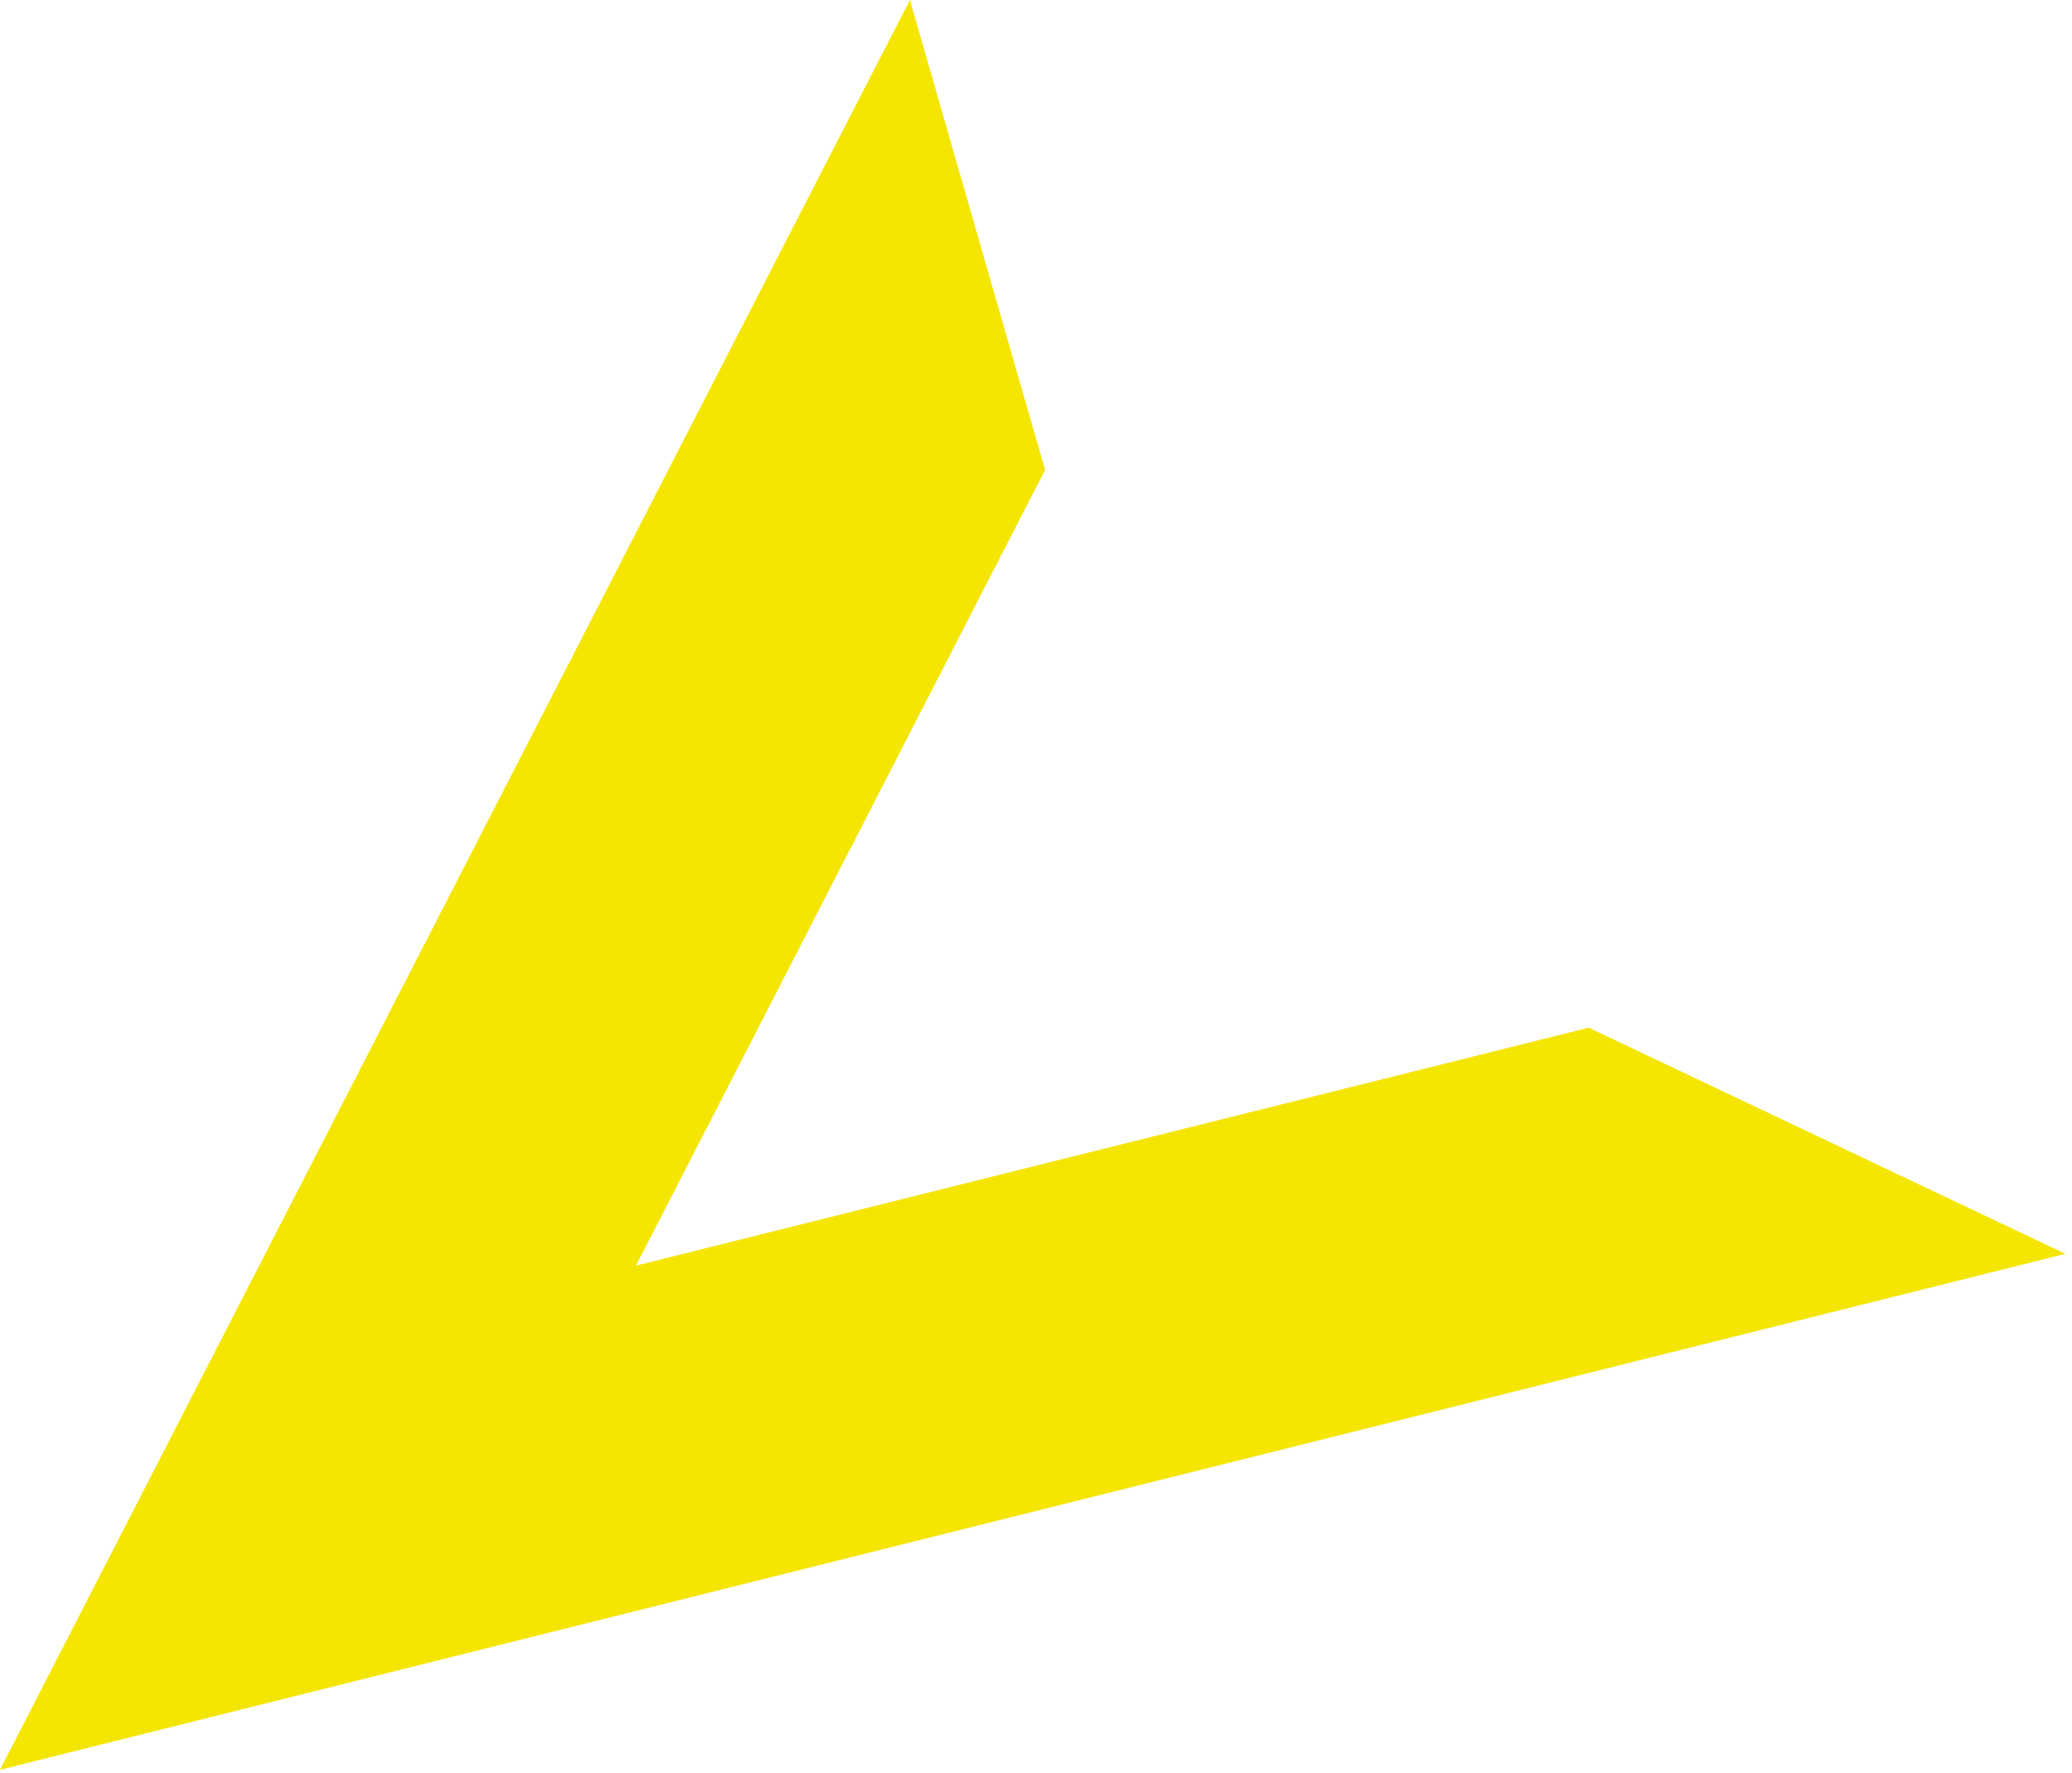
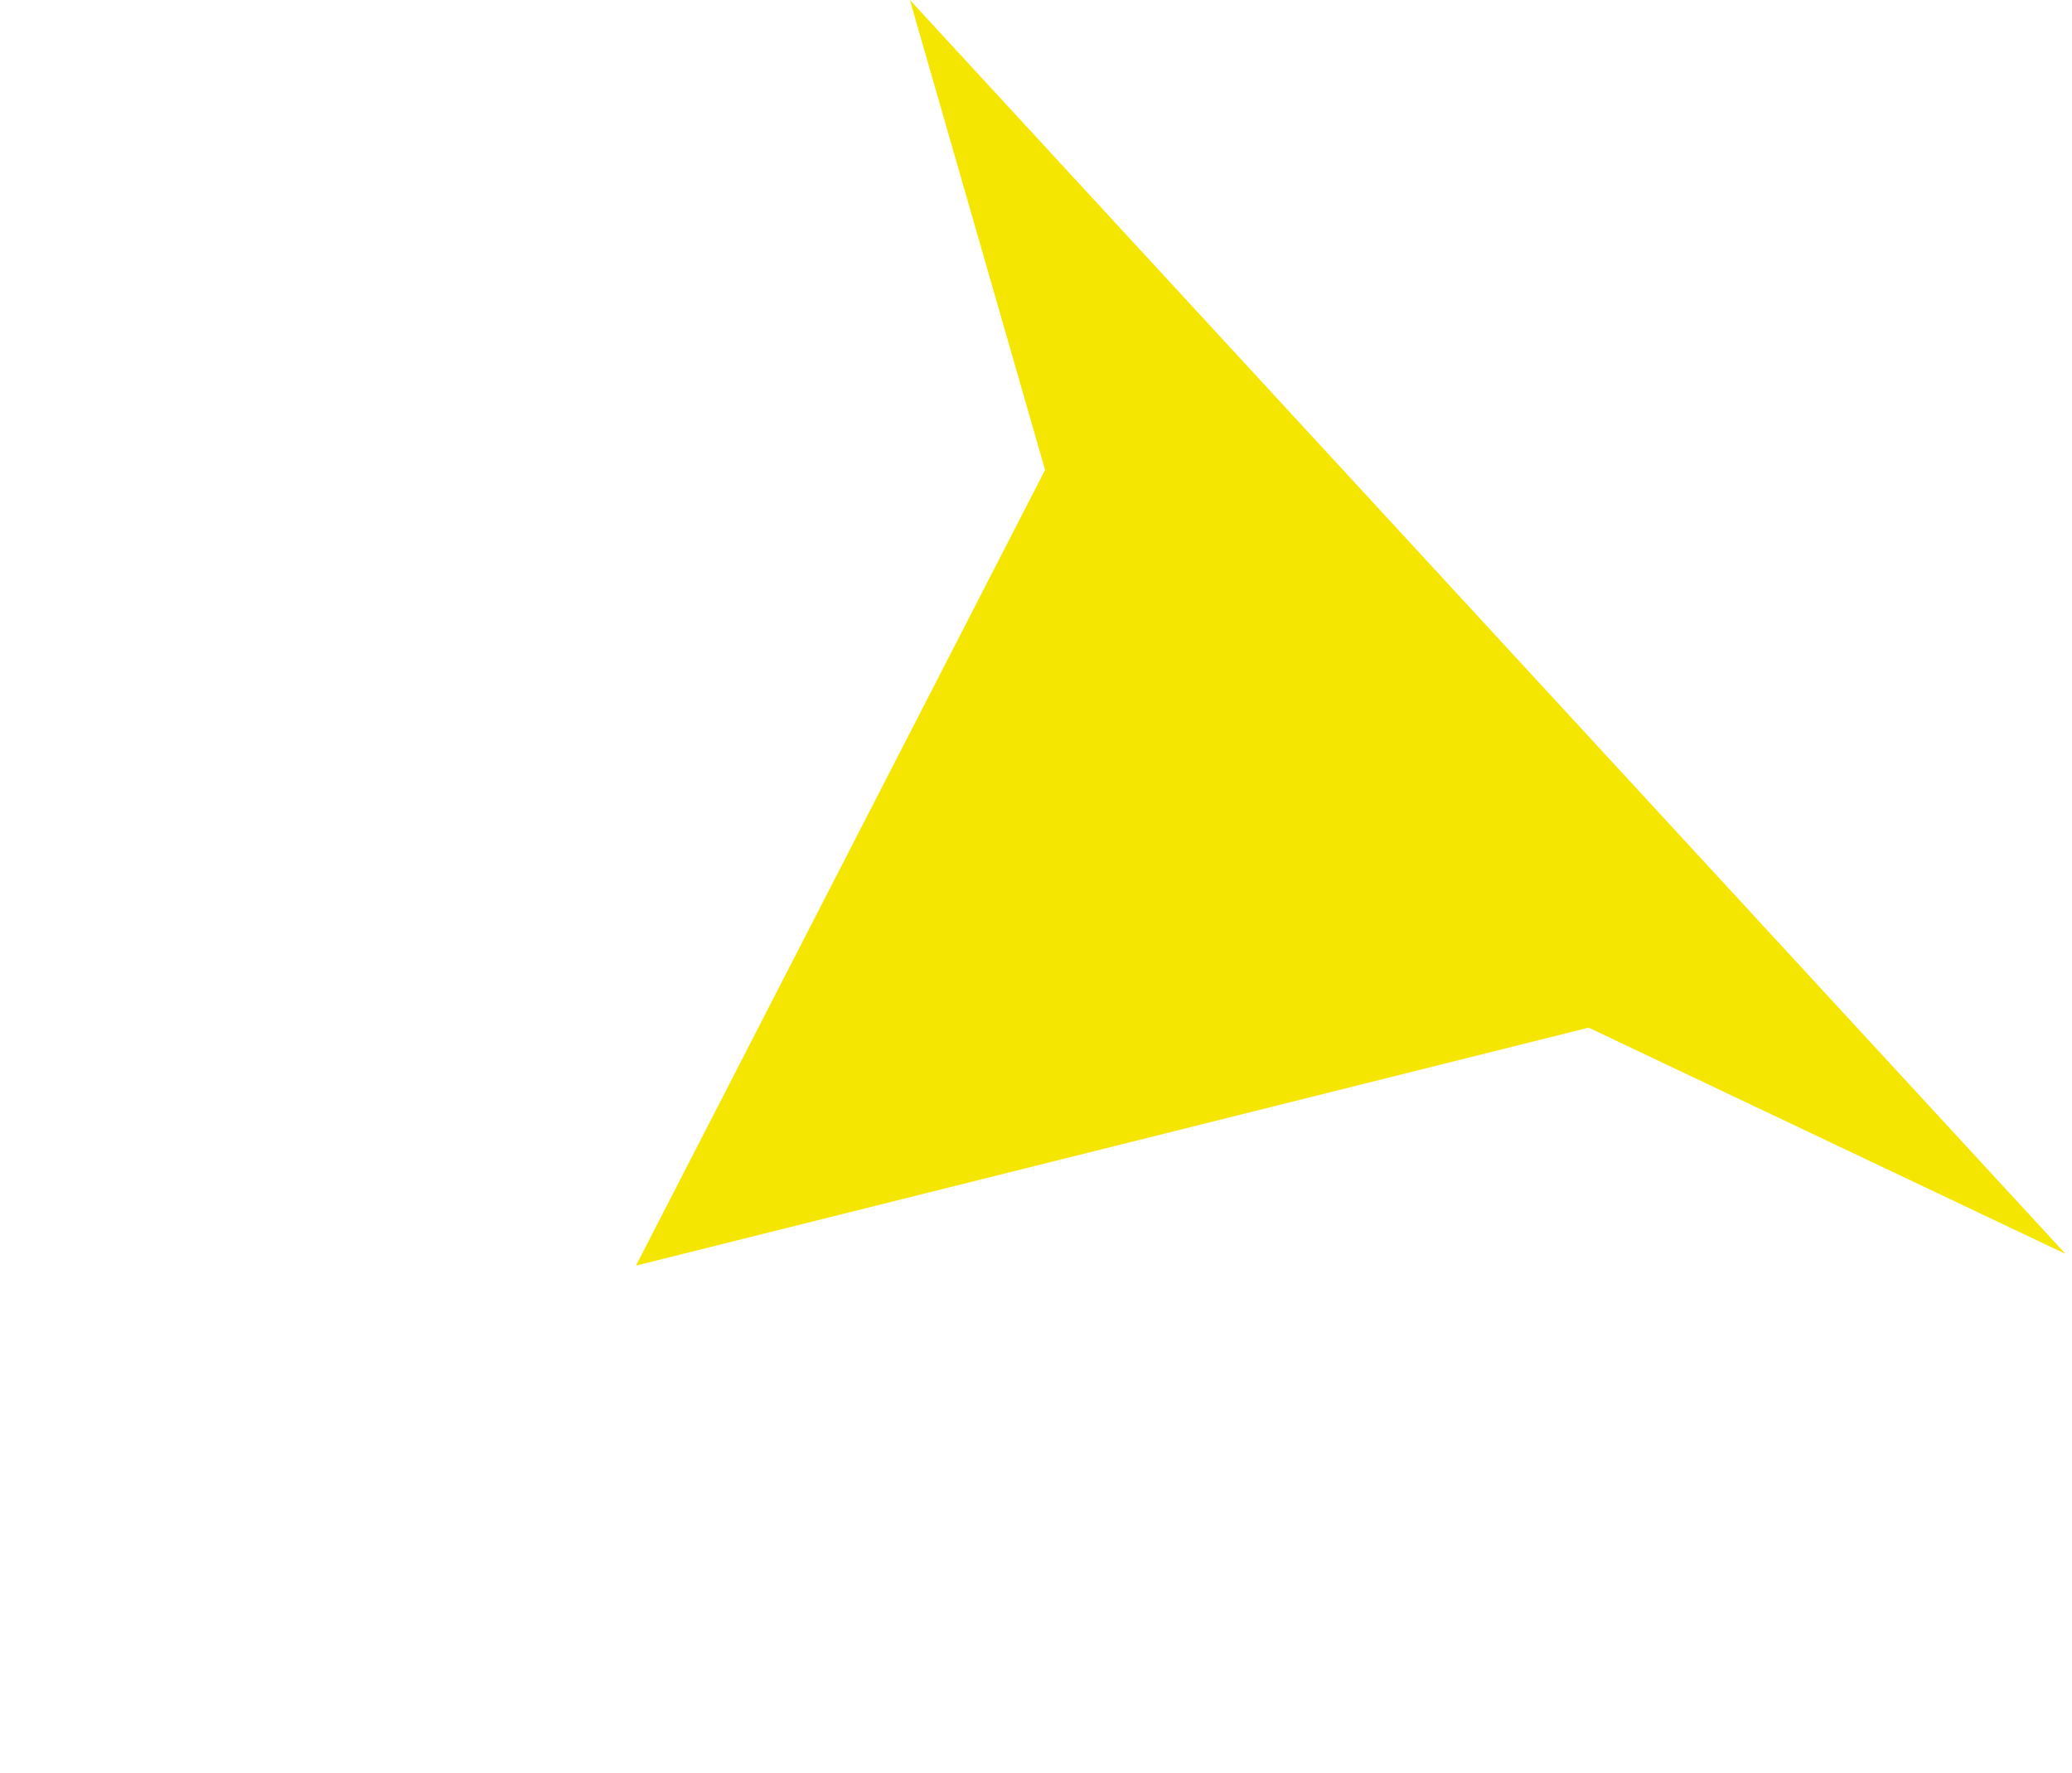
<svg xmlns="http://www.w3.org/2000/svg" width="194" height="166" viewBox="0 0 194 166" fill="none">
-   <path d="M148.745 96.208L59.547 118.486L97.851 43.994L85.195 0L0 165.685L193.389 117.385L148.745 96.208Z" fill="#F4E600" />
+   <path d="M148.745 96.208L59.547 118.486L97.851 43.994L85.195 0L193.389 117.385L148.745 96.208Z" fill="#F4E600" />
</svg>